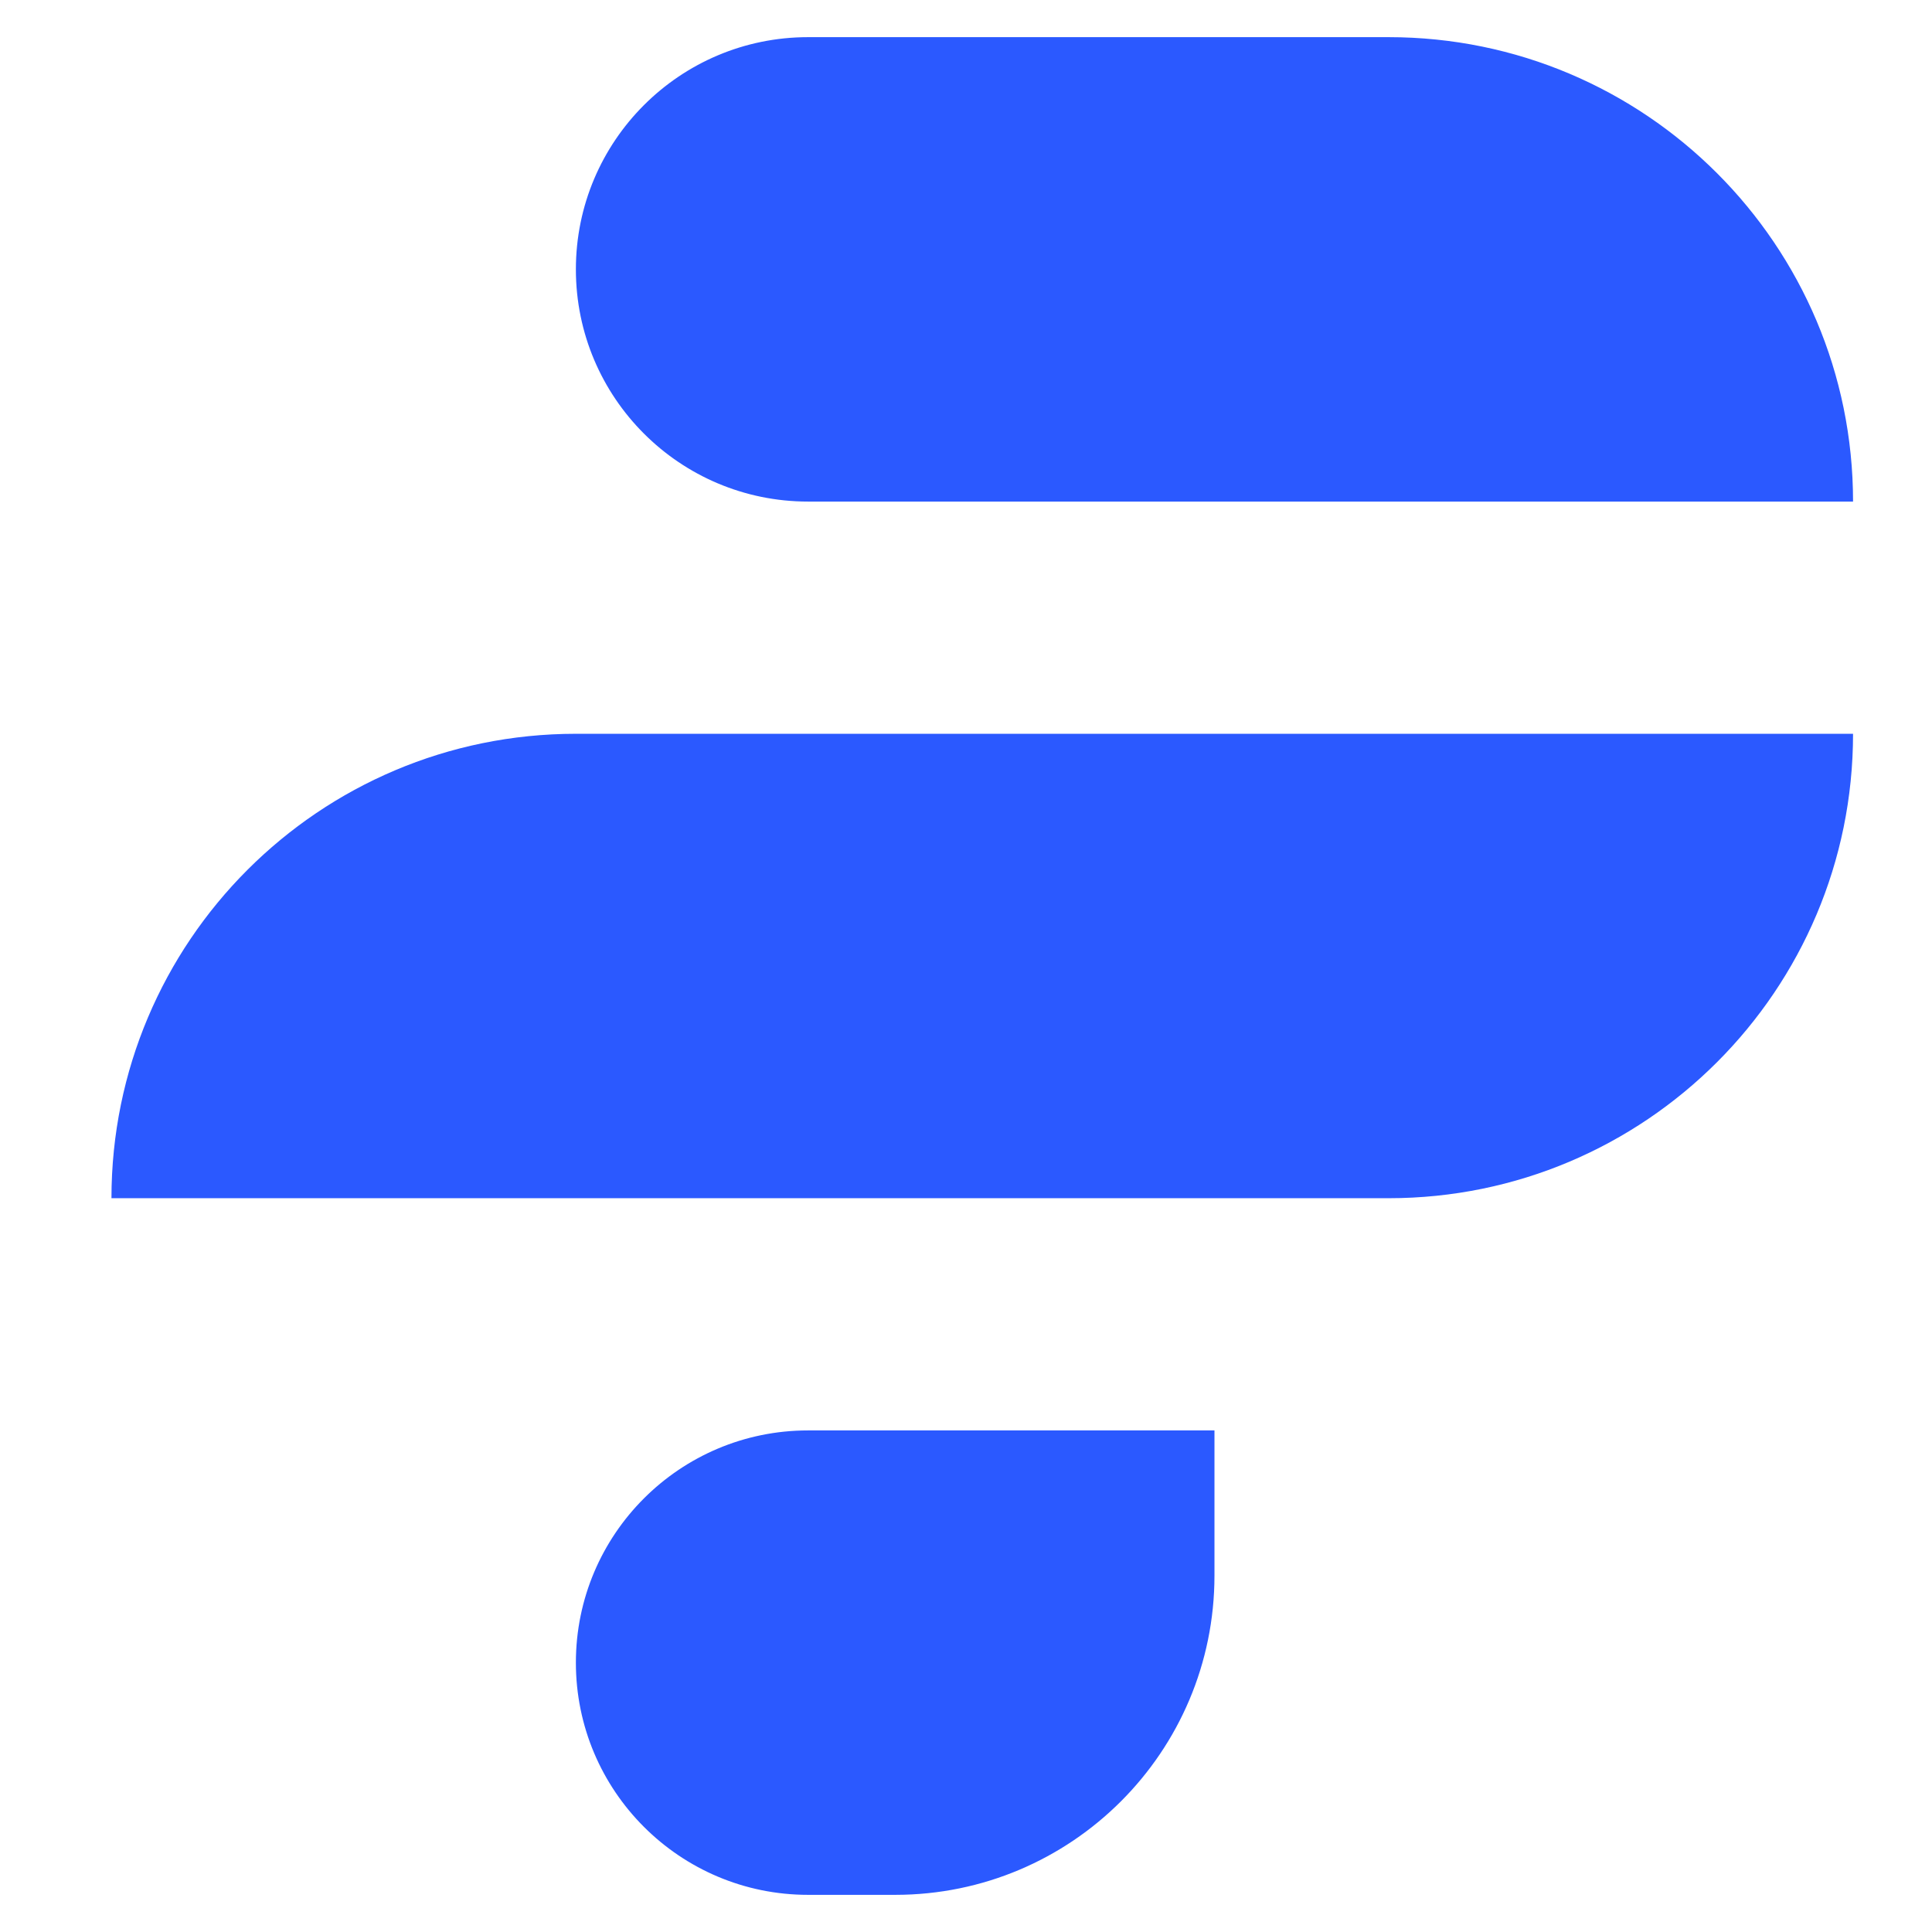
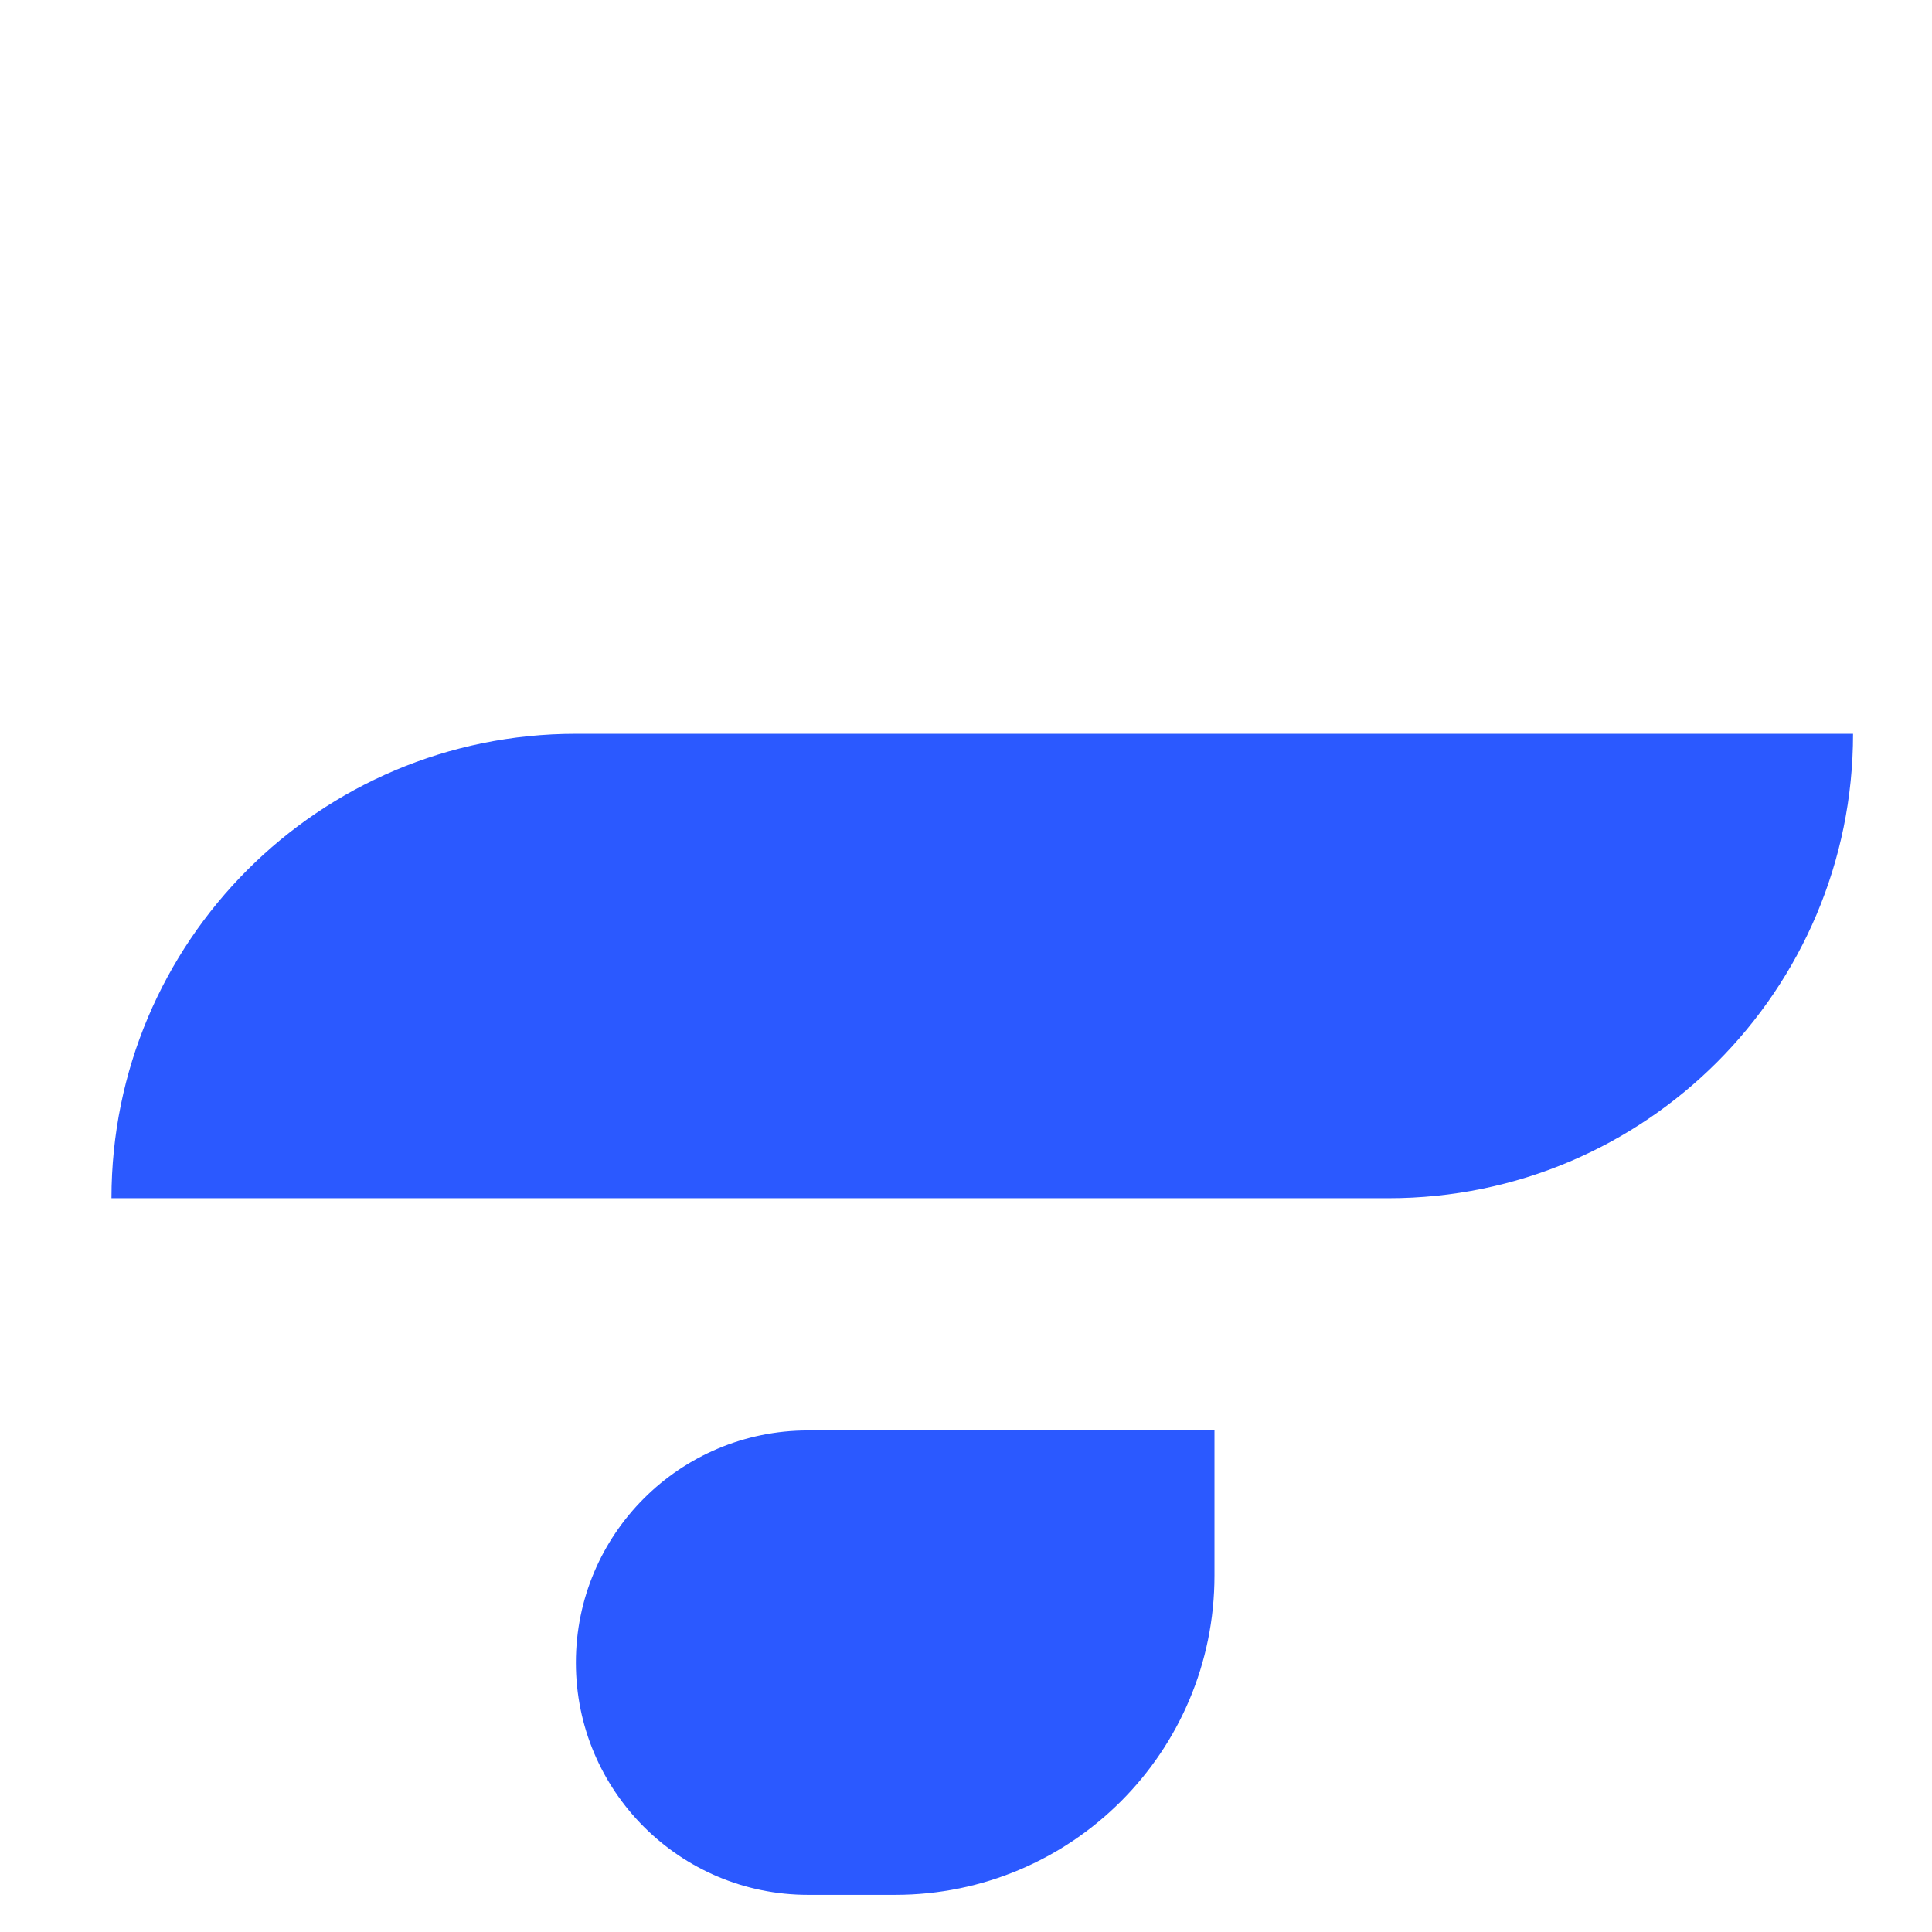
<svg xmlns="http://www.w3.org/2000/svg" width="104" height="104" viewBox="0 0 104 104" fill="none">
-   <path d="M31 14.5C31 7.596 36.596 2 43.5 2H74.75C88.557 2 99.75 13.193 99.75 27V27H43.5C36.596 27 31 21.404 31 14.5V14.5Z" fill="#2B59FF" />
  <path d="M31 89.5C31 82.596 36.596 77 43.5 77H65.375V84.812C65.375 94.305 57.68 102 48.188 102H43.5C36.596 102 31 96.404 31 89.5V89.5Z" fill="#2B59FF" />
  <path d="M6 64.5C6 50.693 17.193 39.5 31 39.5H99.75V39.5C99.75 53.307 88.557 64.5 74.75 64.5H6V64.5Z" fill="#2B59FF" />
</svg>